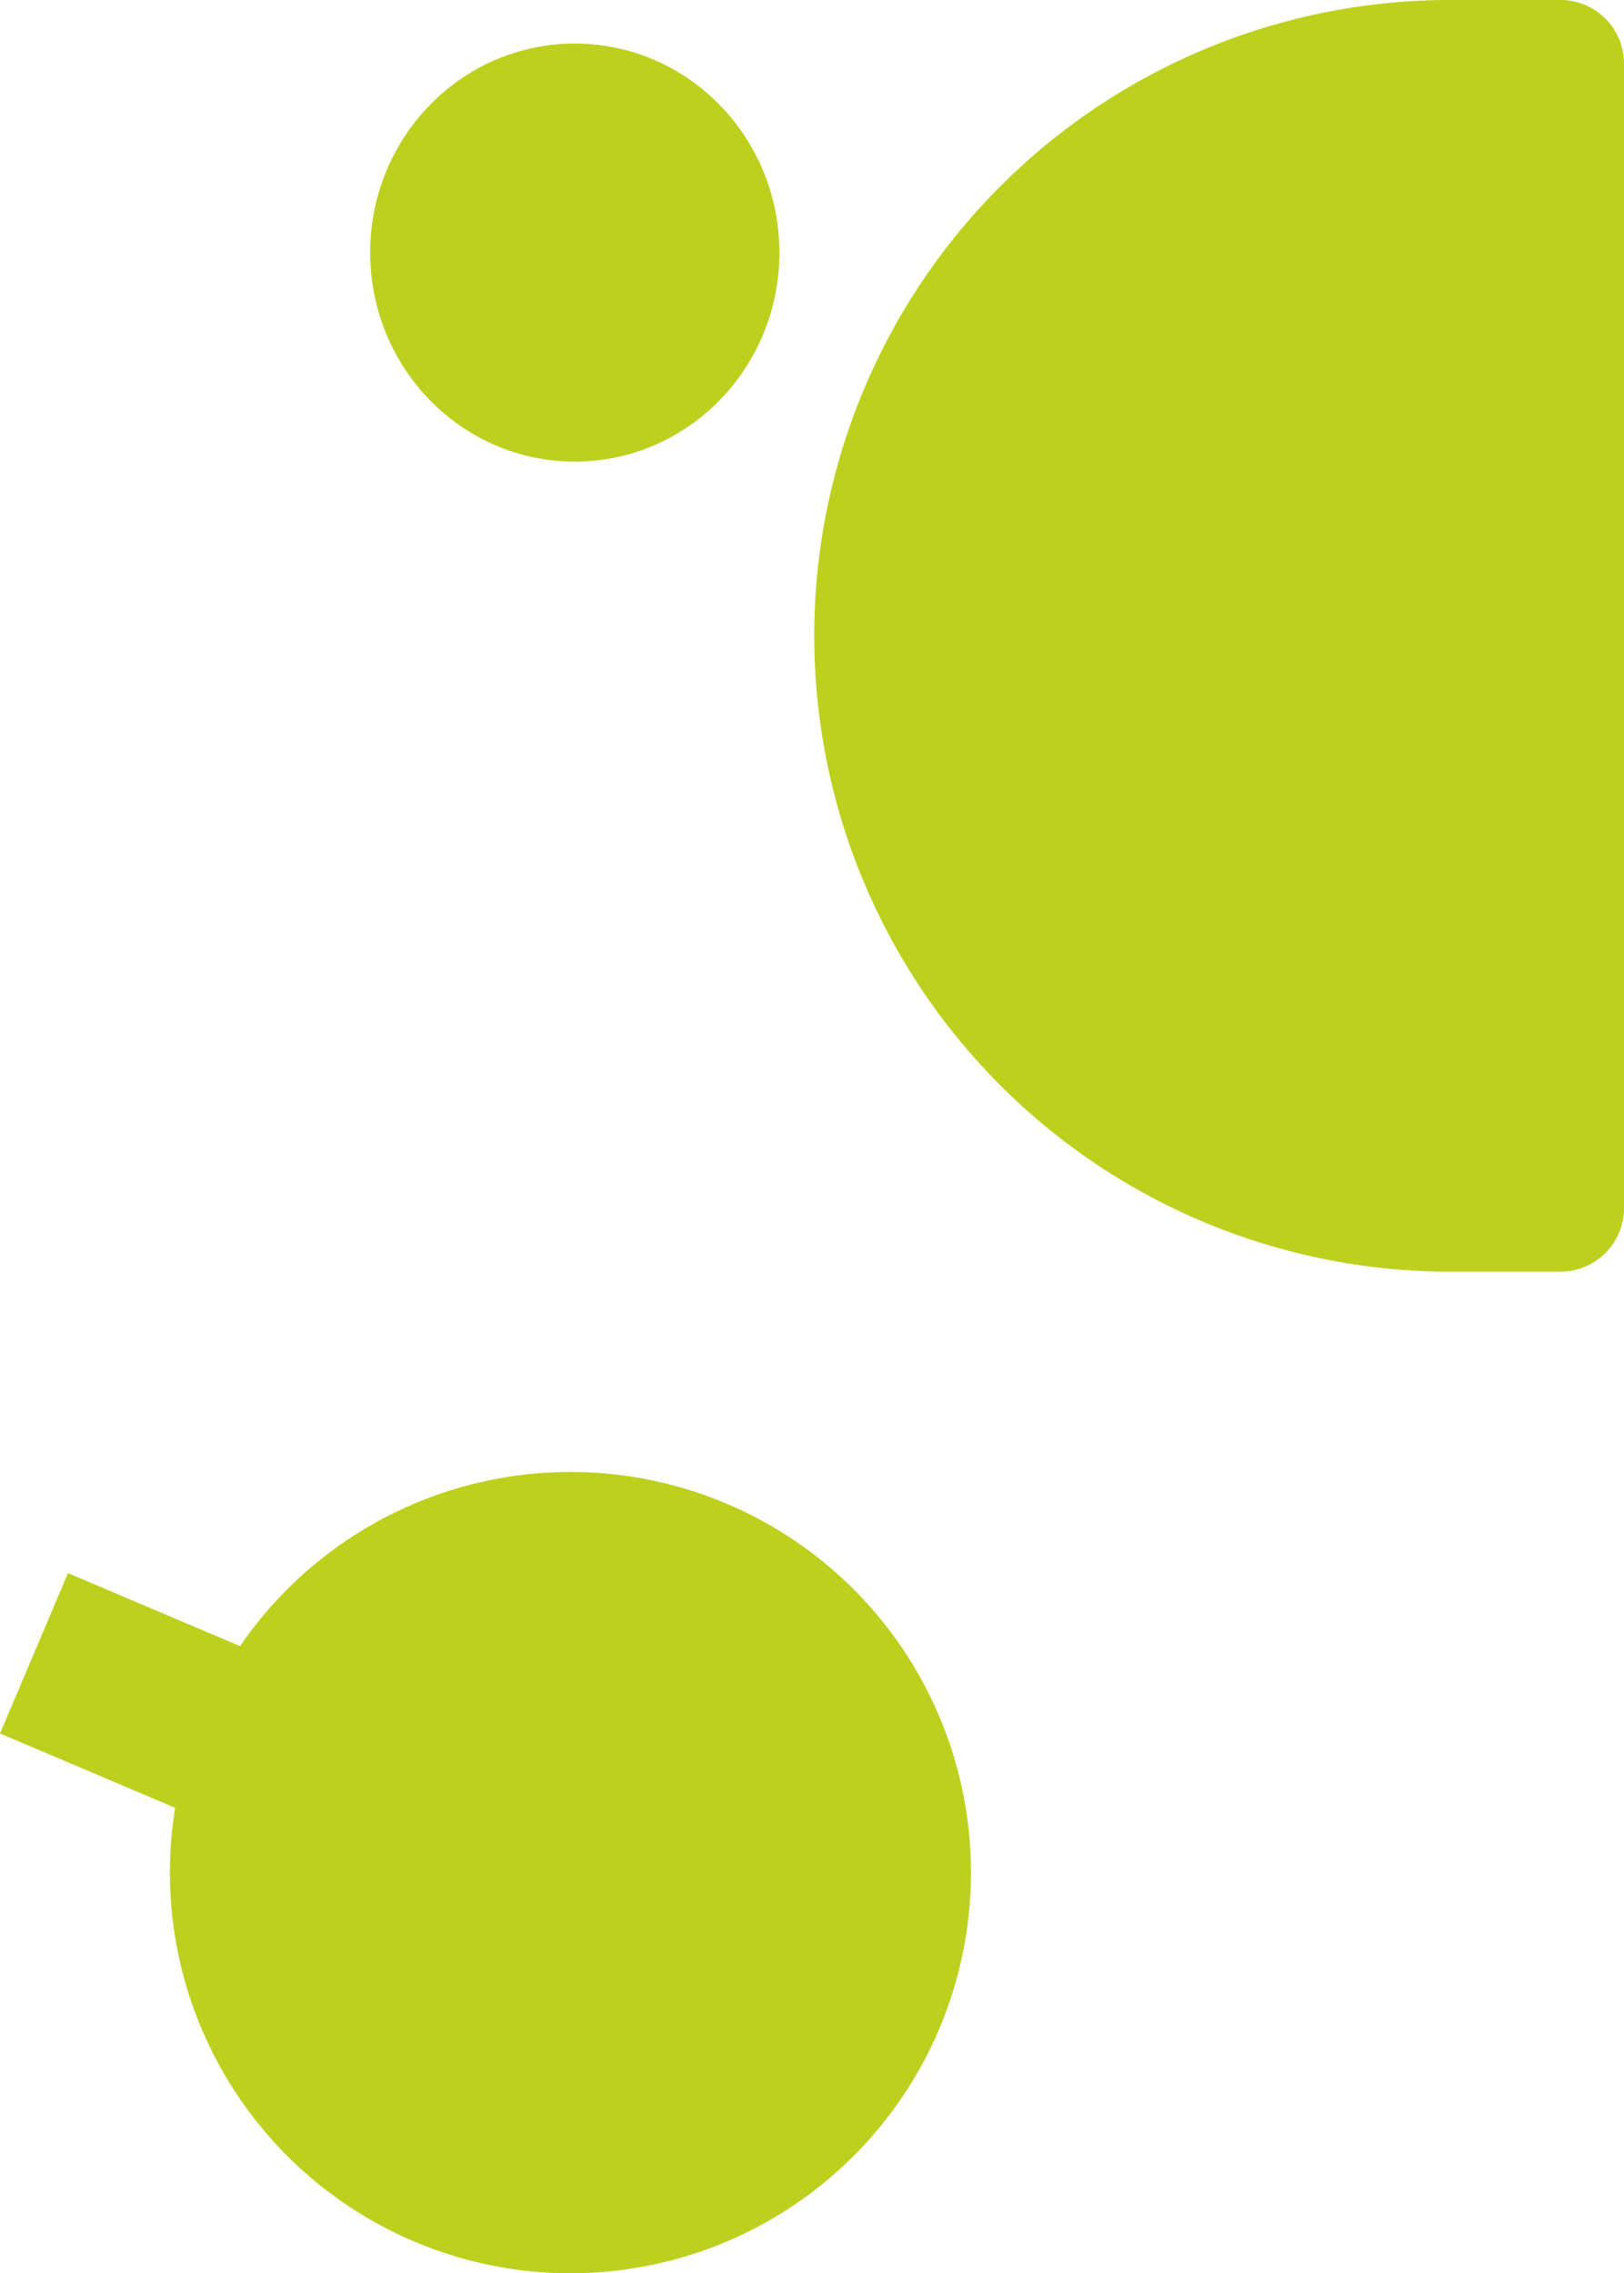
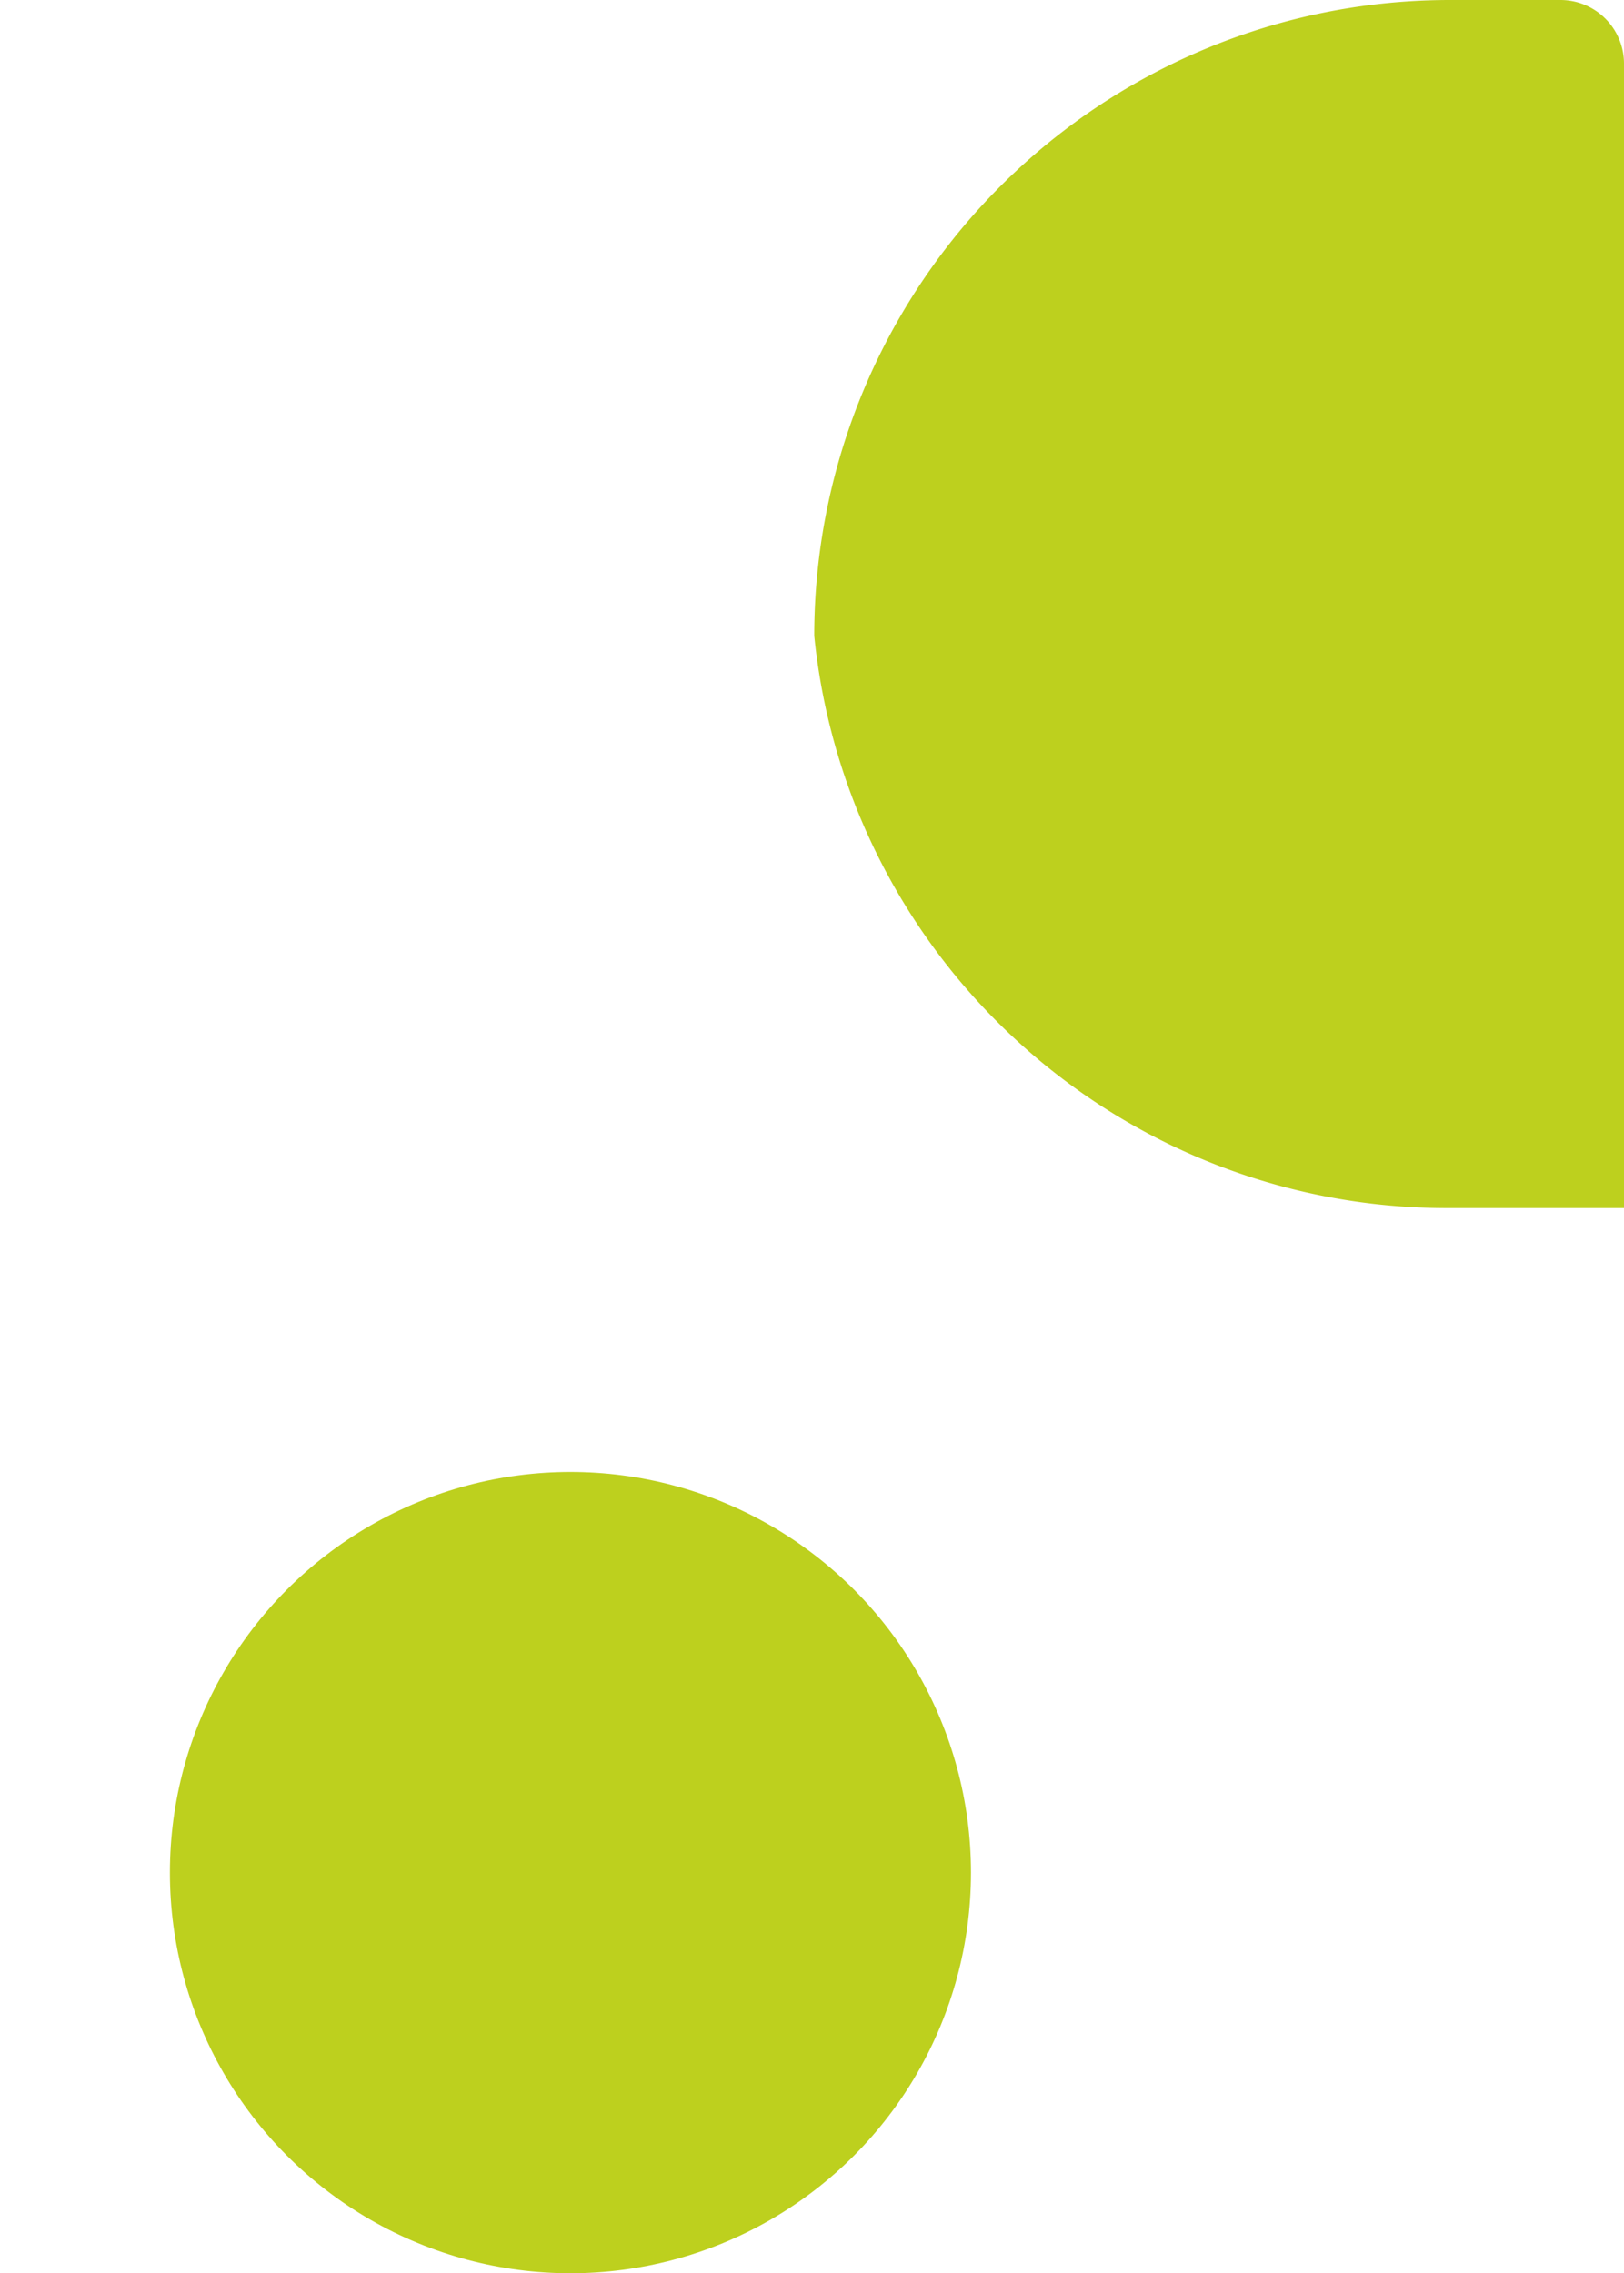
<svg xmlns="http://www.w3.org/2000/svg" width="186.514" height="261.001" viewBox="0 0 186.514 261.001">
  <g id="diet_rt_mask-2" transform="translate(-208.486 -0.246)">
-     <ellipse id="Ellipse_2320" data-name="Ellipse 2320" cx="23.5" cy="24" rx="23.5" ry="24" transform="translate(251 5.246)" fill="#bdd01e" />
    <circle id="Ellipse_2569" data-name="Ellipse 2569" cx="46" cy="46" r="46" transform="translate(228 169.247)" fill="#bdd01e" />
-     <line id="Line_55" data-name="Line 55" x1="26.862" y1="11.396" transform="translate(212.391 190.067)" fill="none" stroke="#bdd01e" stroke-width="20" />
-     <path id="Rectangle_1040" data-name="Rectangle 1040" d="M73,0H85.7A7.3,7.3,0,0,1,93,7.3V138.7a7.3,7.3,0,0,1-7.3,7.3H73A73,73,0,0,1,0,73v0A73,73,0,0,1,73,0Z" transform="translate(302 0.246)" fill="#bdd01e" />
+     <path id="Rectangle_1040" data-name="Rectangle 1040" d="M73,0H85.7A7.3,7.3,0,0,1,93,7.3V138.7H73A73,73,0,0,1,0,73v0A73,73,0,0,1,73,0Z" transform="translate(302 0.246)" fill="#bdd01e" />
  </g>
</svg>